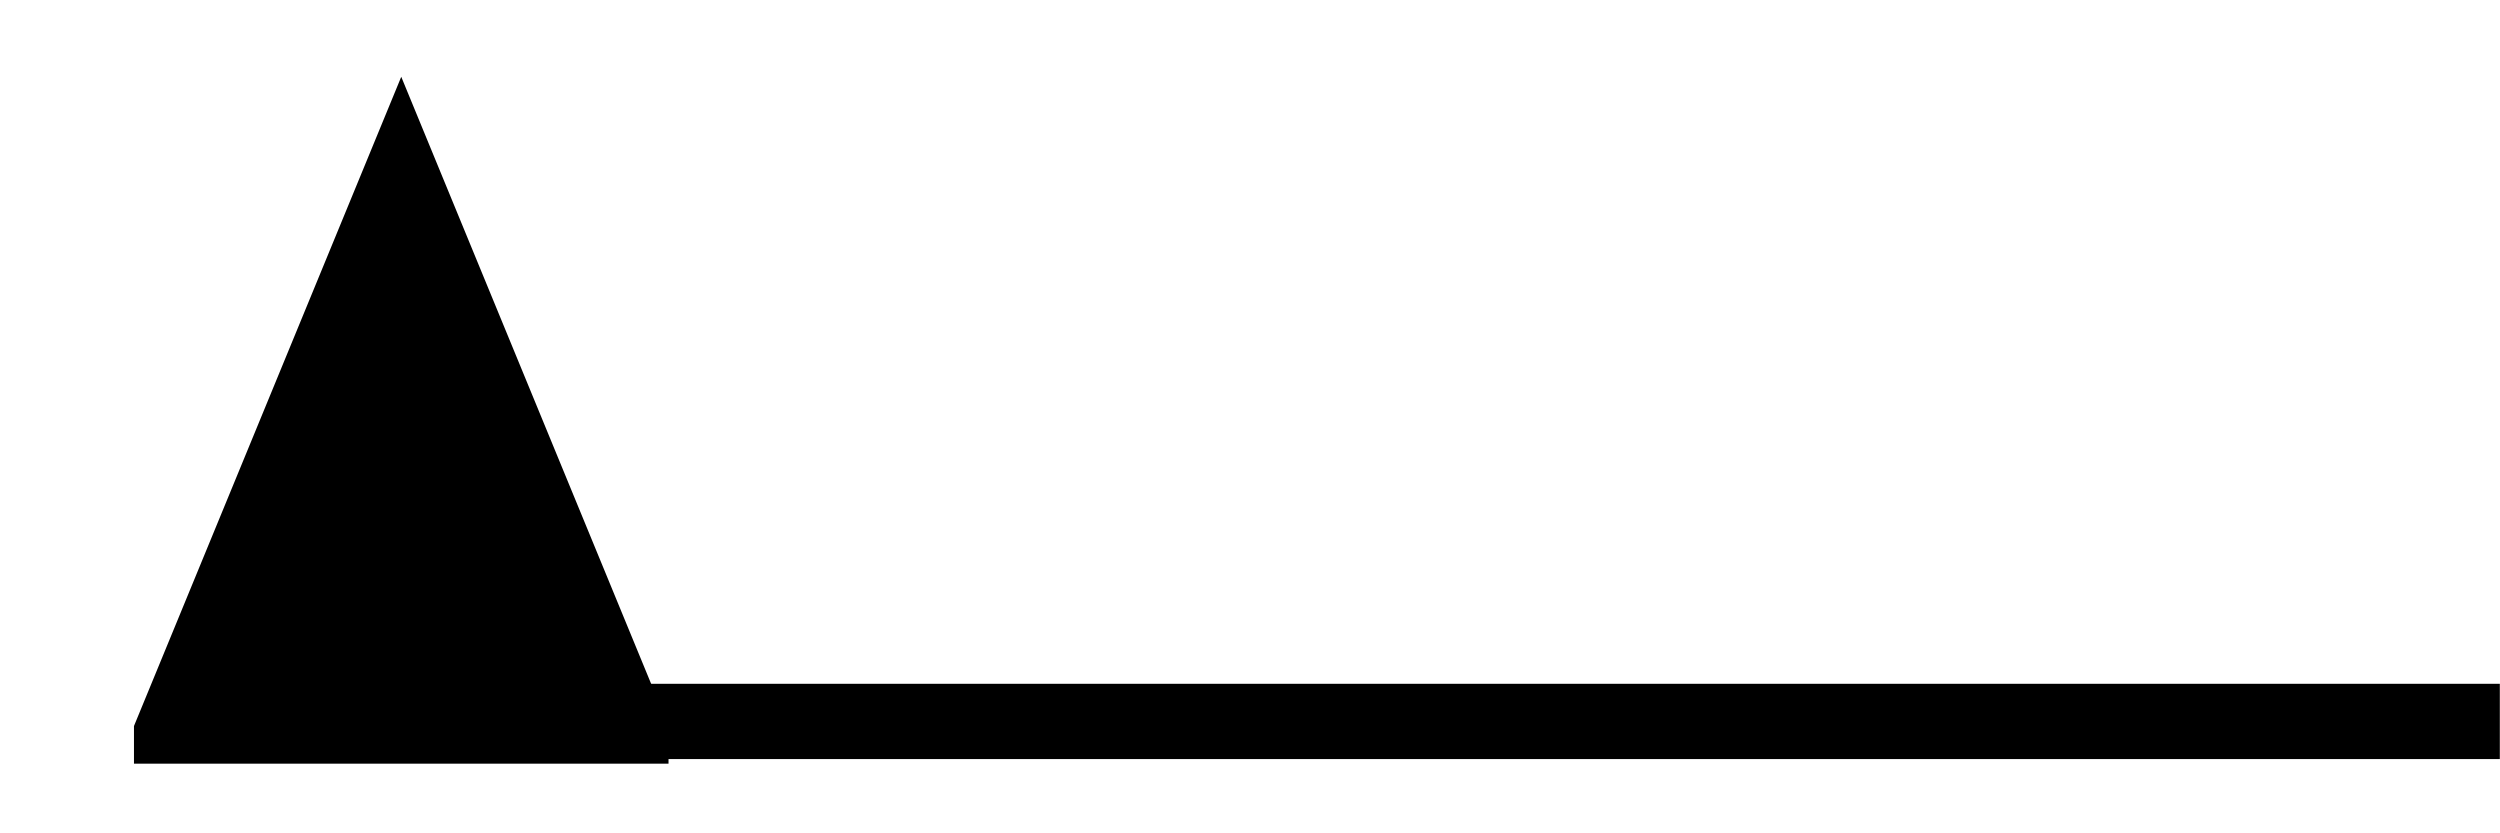
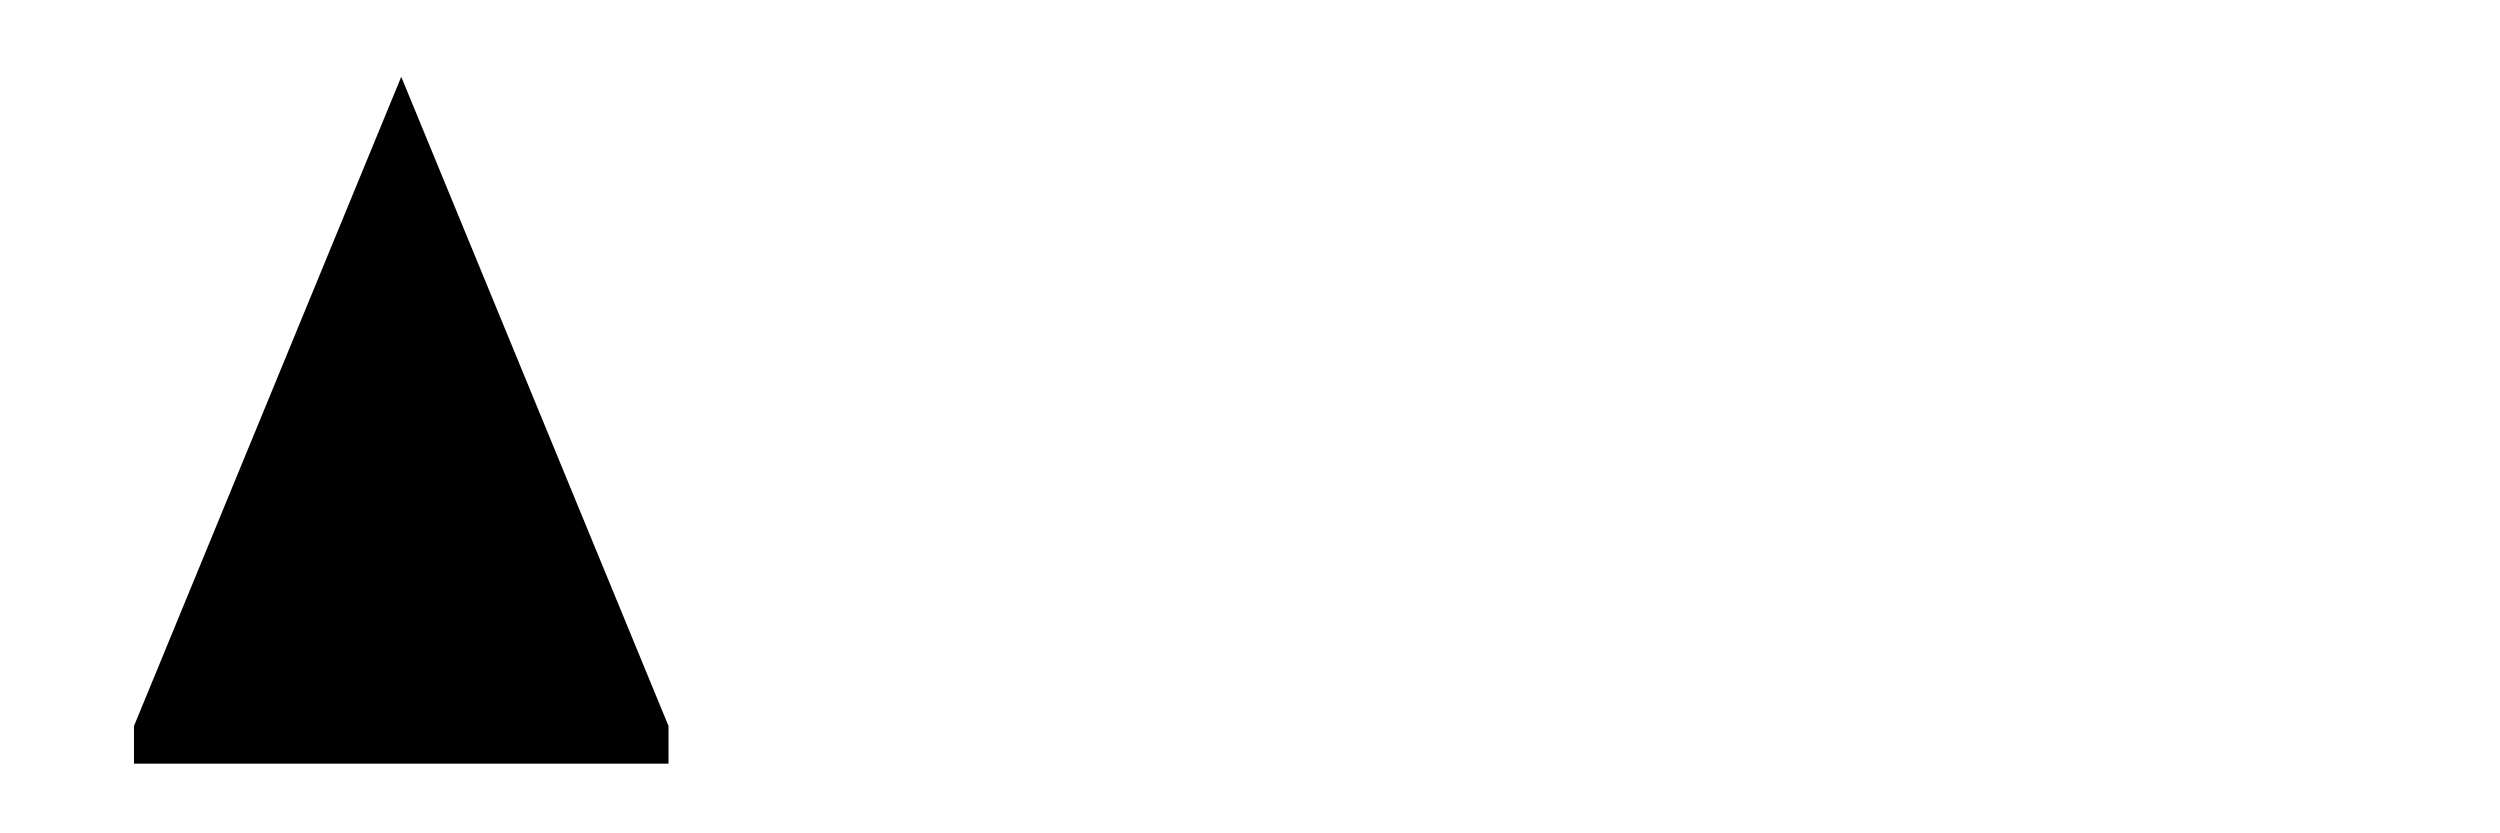
<svg xmlns="http://www.w3.org/2000/svg" version="1.1" width="165" height="55" viewBox="-48 -33 41.25 13.75" id="svg3460">
  <title>Observed wind speed: 48-52 knots</title>
  <desc>WMO international weather symbol: Observed wind speed: 48-52 knots</desc>
  <g transform="matrix(0.882,0,0,0.621,-6.753,0.915)" id="g3475">
    <path d="m -44.259,-34.323 0,-1 5,-17.25 5,17.25 0,1" id="path3463" style="fill:#000000;stroke:none" />
    <g transform="translate(0,-36.25)" id="g3465" style="fill:none;stroke:#000000;stroke-width:2">
-       <path d="M 0,0.805 H -40" id="path3467" />
-     </g>
+       </g>
  </g>
</svg>